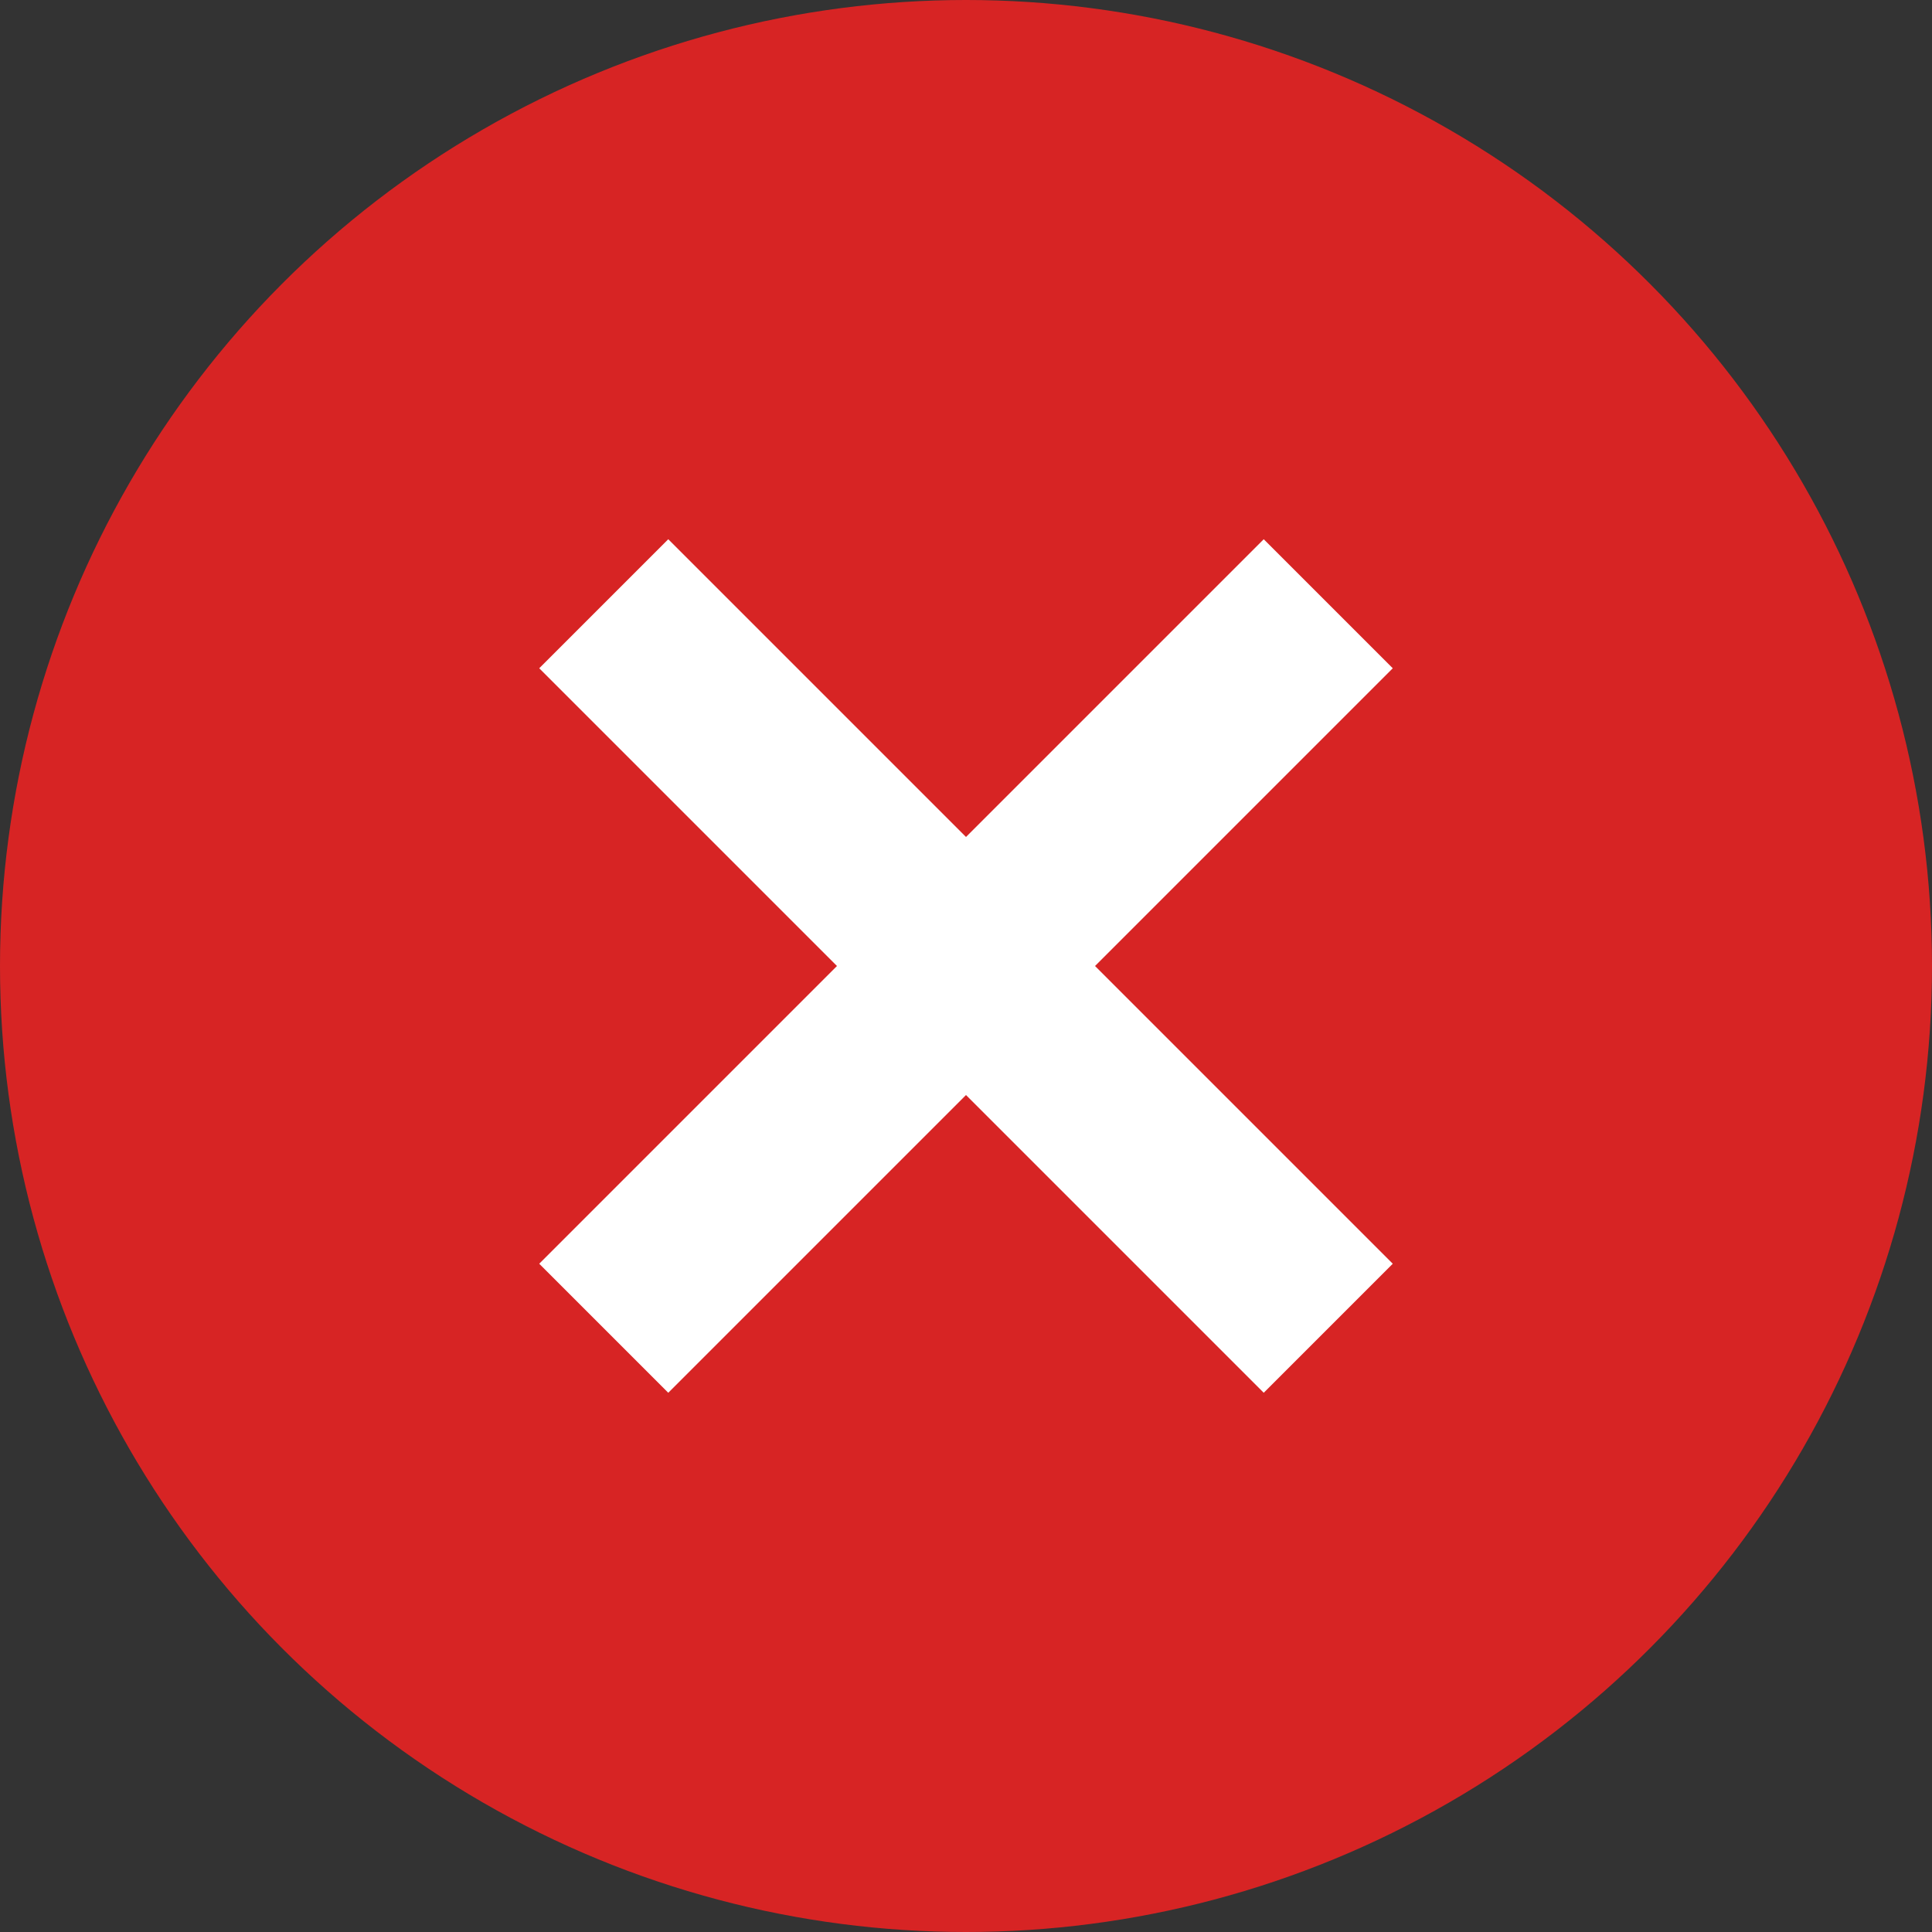
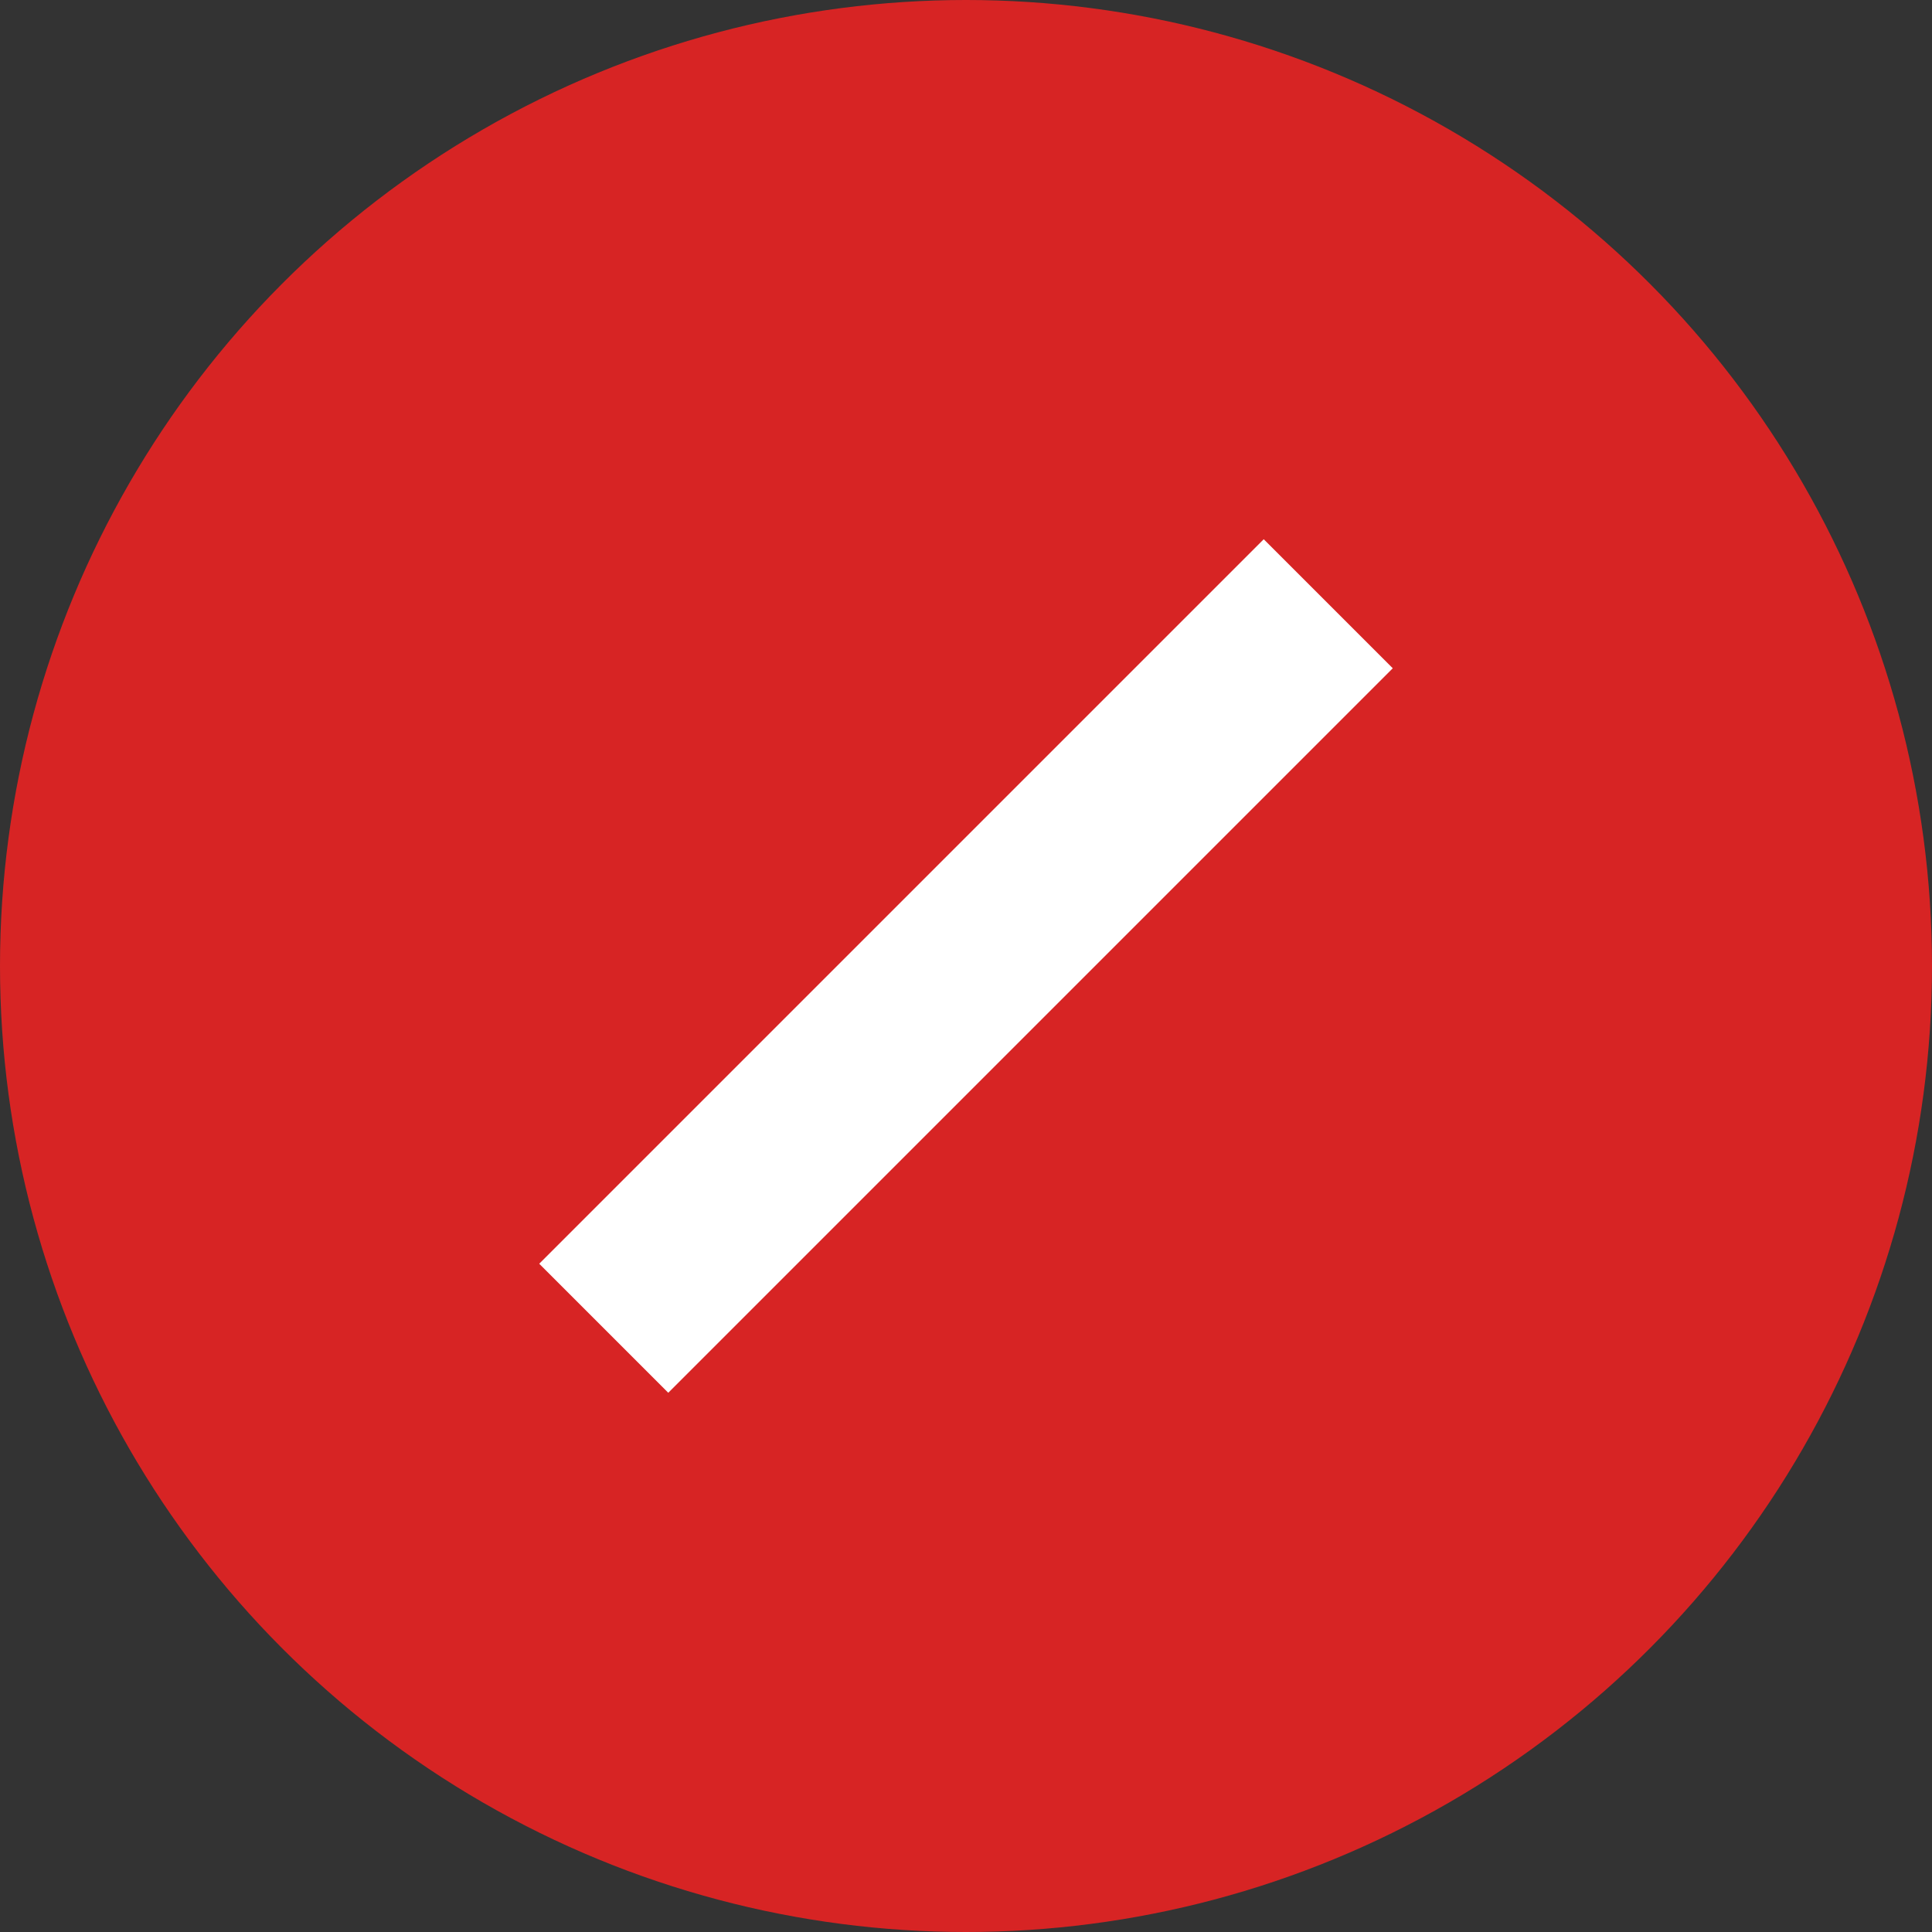
<svg xmlns="http://www.w3.org/2000/svg" width="20" height="20" viewBox="0 0 20 20" fill="none">
  <rect x="0" y="0" width="20" height="20" fill="#333333" stroke="none" />
  <circle cx="10" cy="10" r="10" fill="#D72424" />
  <path d="M6.25 13.75L13.75 6.25" stroke="white" stroke-width="1.889" />
-   <path d="M6.25 6.25L13.75 13.75" stroke="white" stroke-width="1.889" />
</svg>